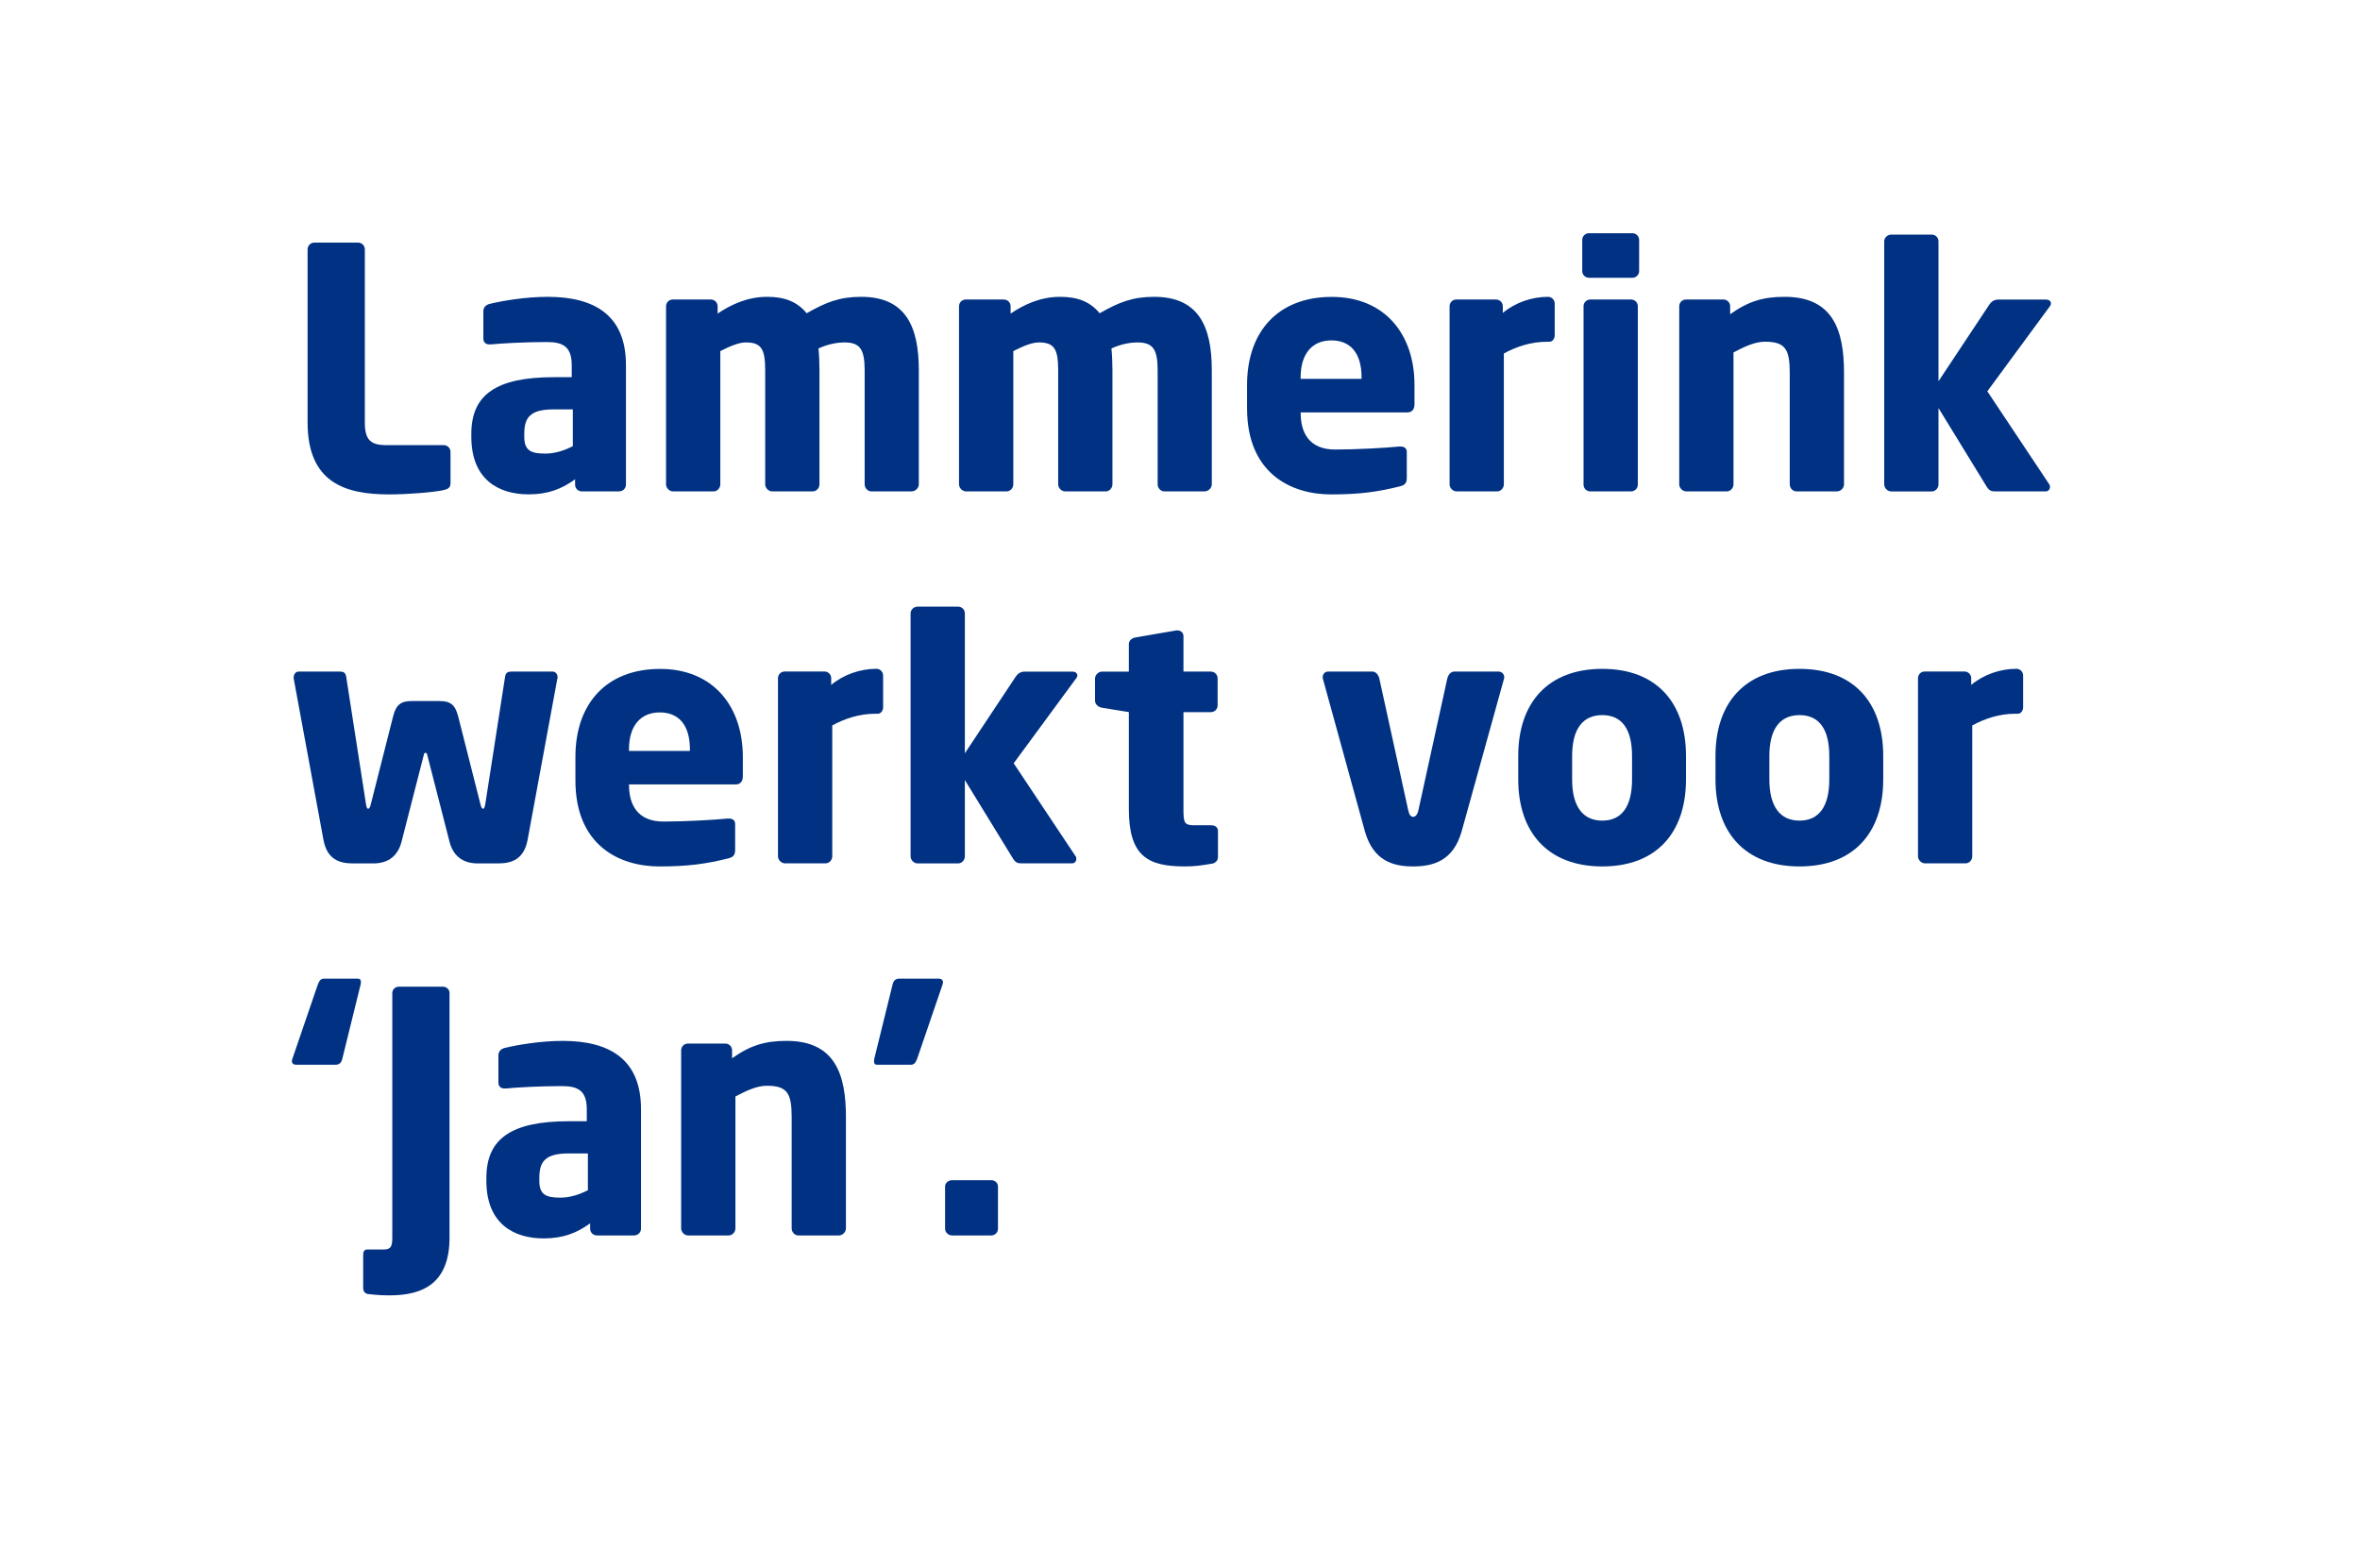
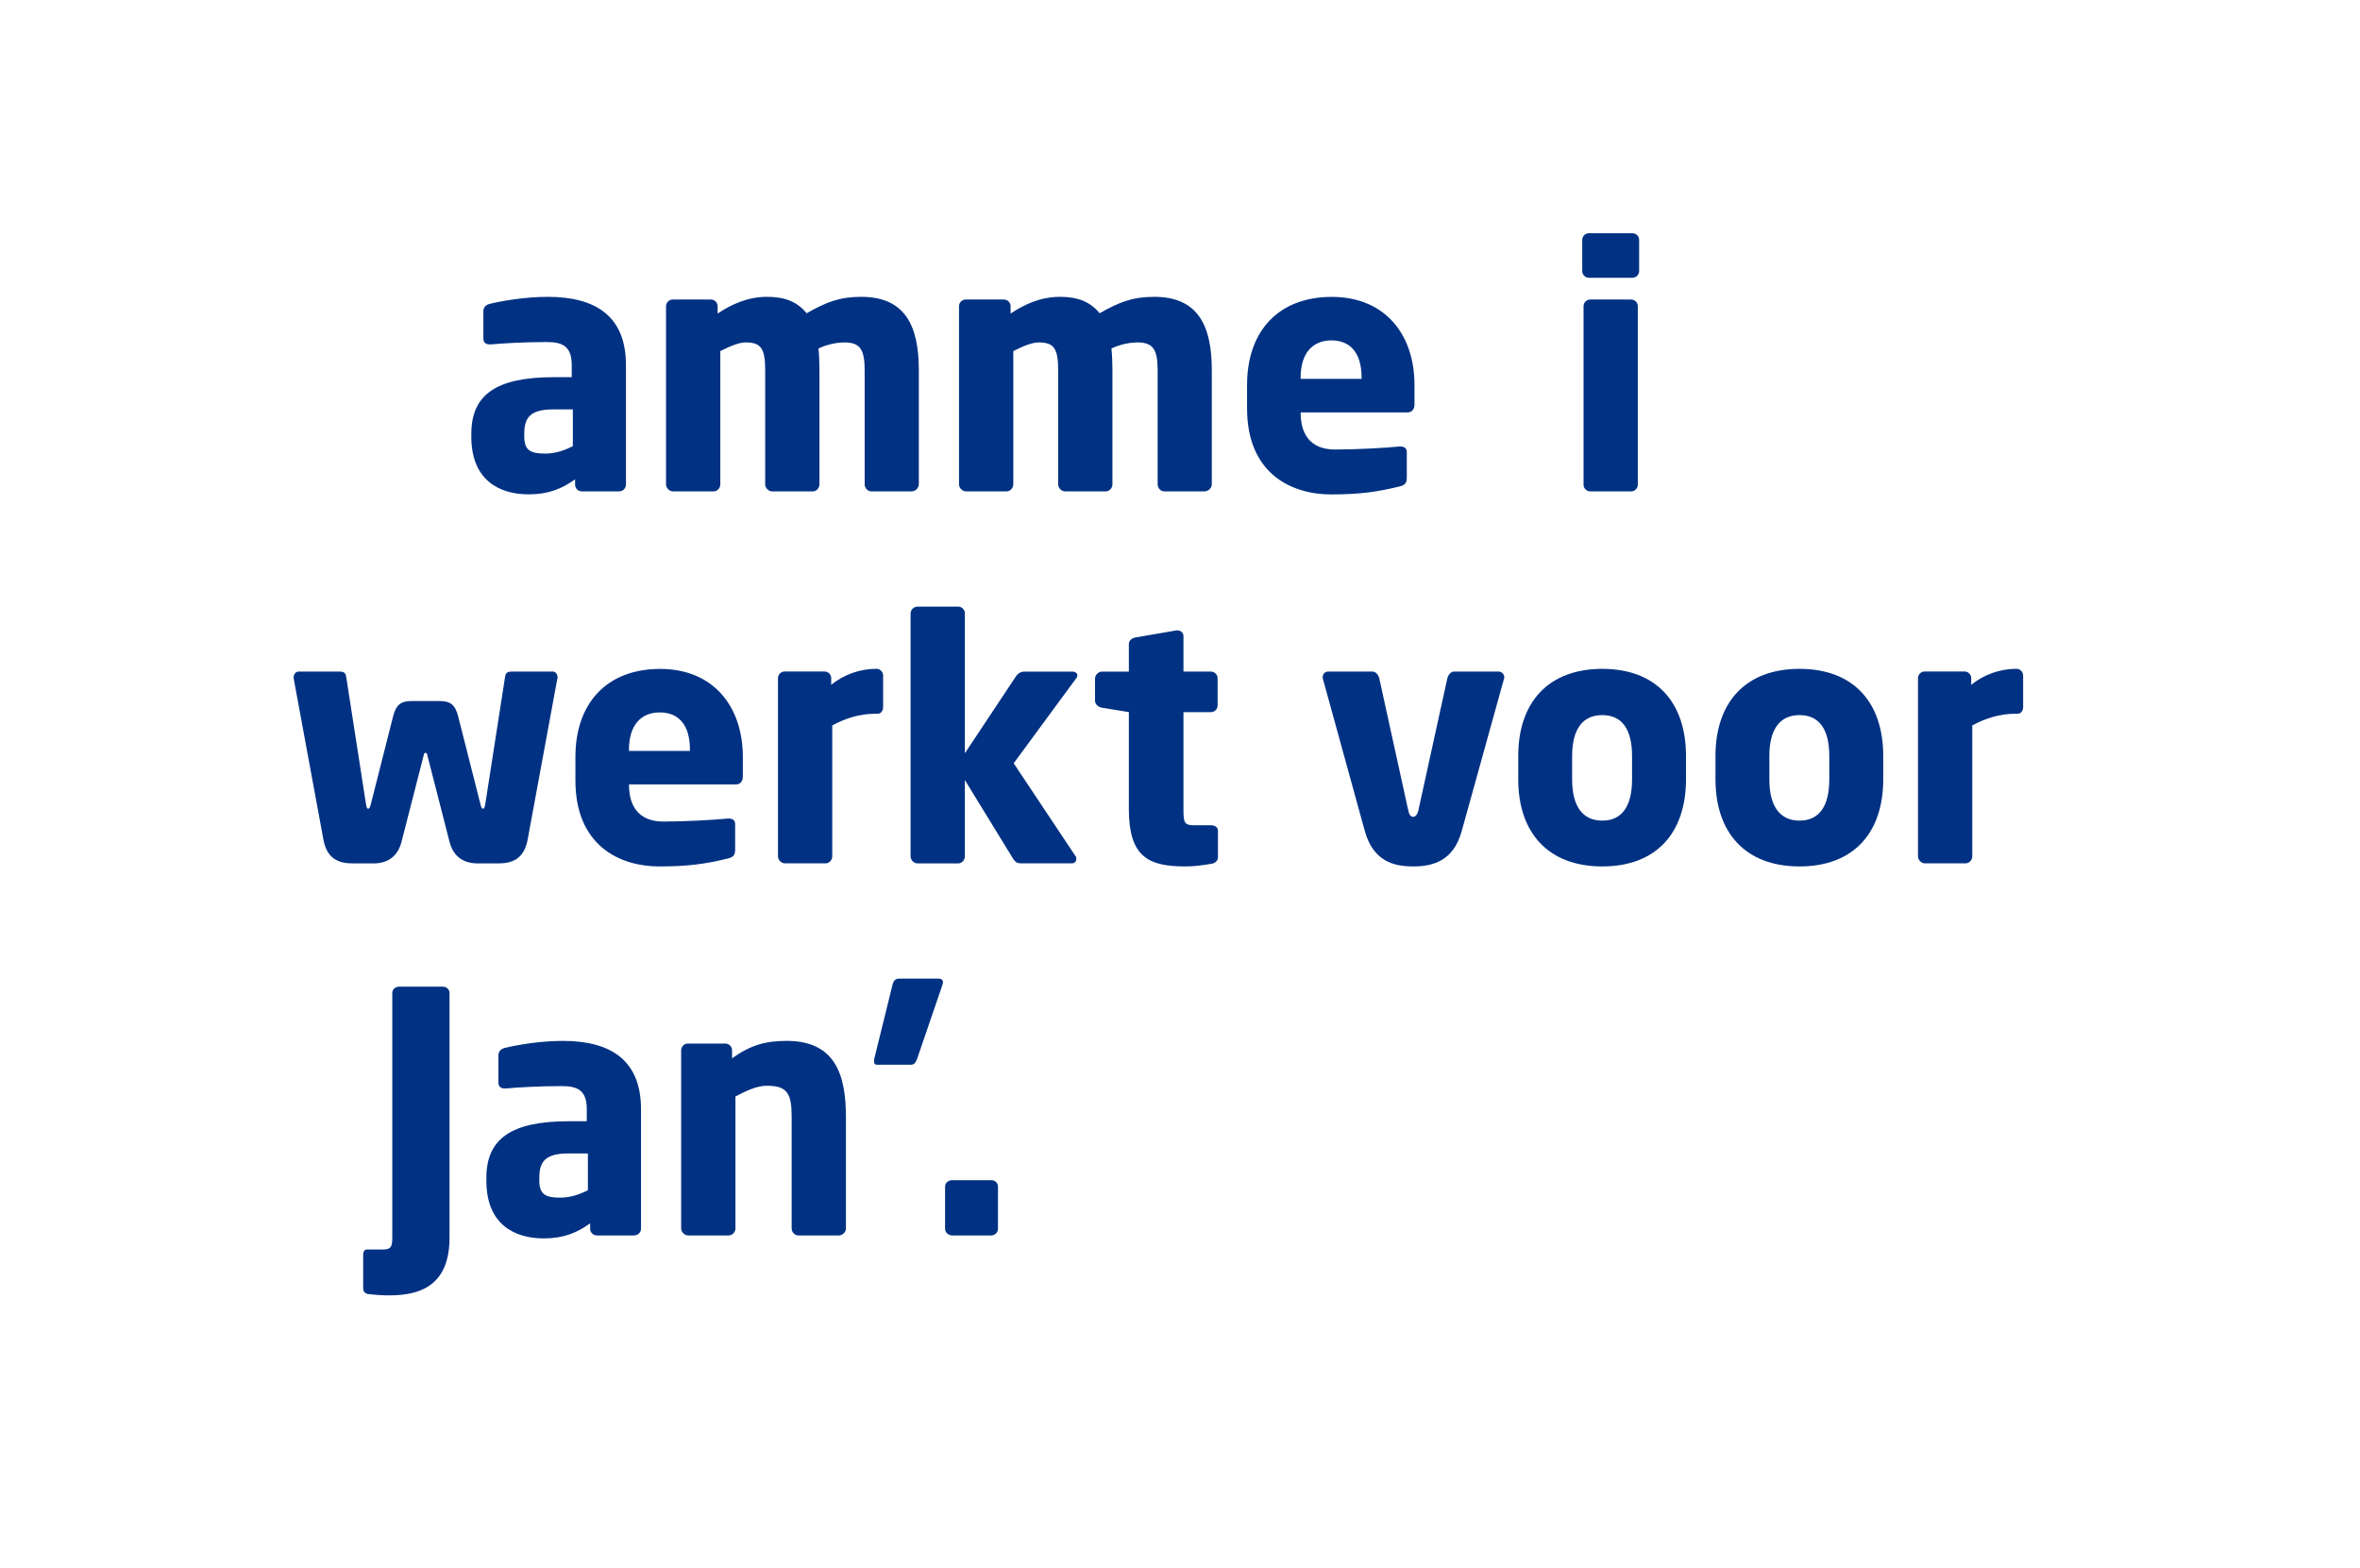
<svg xmlns="http://www.w3.org/2000/svg" id="a" viewBox="0 0 429.66 285.5">
  <defs>
    <style>.b{fill:#003183;}.c{fill:#fff;}</style>
  </defs>
  <rect class="c" width="429.66" height="285.5" />
  <g>
-     <path class="b" d="M80.81,89.22c-2.01,.43-6.7,.79-9.94,.79-7.86,0-14.87-2.01-14.87-13.11v-31.51c0-.67,.55-1.22,1.22-1.22h7.98c.67,0,1.22,.55,1.22,1.22v31.51c0,3.17,1.04,4.14,3.9,4.14h10.48c.67,0,1.22,.55,1.22,1.22v5.67c0,.79-.37,1.1-1.22,1.28Z" />
    <path class="b" d="M112.75,89.46h-6.83c-.67,0-1.22-.55-1.22-1.22v-.98c-2.38,1.71-4.82,2.74-8.47,2.74-5.3,0-10.42-2.56-10.42-10.48v-.55c0-7.13,4.57-10.3,14.99-10.3h3.29v-2.19c0-3.47-1.71-4.21-4.57-4.21-3.9,0-8.23,.24-10.12,.43h-.3c-.61,0-1.1-.31-1.1-1.1v-4.94c0-.67,.43-1.16,1.16-1.34,2.26-.55,6.52-1.28,10.54-1.28,8.78,0,14.26,3.54,14.26,12.43v21.76c0,.67-.55,1.22-1.22,1.22Zm-8.47-14.93h-3.47c-4.27,0-5.36,1.46-5.36,4.45v.55c0,2.56,1.28,3.05,3.84,3.05,1.83,0,3.54-.61,5-1.34v-6.7Z" />
    <path class="b" d="M166.02,89.46h-7.38c-.67,0-1.22-.61-1.22-1.28v-20.78c0-3.9-.91-5.06-3.72-5.06-1.04,0-2.86,.24-4.69,1.1,.12,1.22,.18,2.62,.18,3.96v20.78c0,.67-.55,1.28-1.22,1.28h-7.38c-.67,0-1.28-.61-1.28-1.28v-20.78c0-3.9-.73-5.06-3.54-5.06-1.16,0-2.74,.61-4.63,1.58v24.26c0,.67-.55,1.28-1.22,1.28h-7.38c-.67,0-1.28-.61-1.28-1.28V55.75c0-.67,.55-1.22,1.22-1.22h6.95c.67,0,1.22,.55,1.22,1.22v1.34c2.56-1.71,5.49-3.05,9.02-3.05,3.23,0,5.49,.91,7.19,2.99,3.54-2.01,5.97-2.99,9.94-2.99,8.05,0,10.48,5.36,10.48,13.35v20.78c0,.67-.61,1.28-1.28,1.28Z" />
    <path class="b" d="M219.36,89.46h-7.38c-.67,0-1.22-.61-1.22-1.28v-20.78c0-3.9-.91-5.06-3.72-5.06-1.04,0-2.86,.24-4.69,1.1,.12,1.22,.18,2.62,.18,3.96v20.78c0,.67-.55,1.28-1.22,1.28h-7.38c-.67,0-1.28-.61-1.28-1.28v-20.78c0-3.9-.73-5.06-3.54-5.06-1.16,0-2.74,.61-4.63,1.58v24.26c0,.67-.55,1.28-1.22,1.28h-7.38c-.67,0-1.28-.61-1.28-1.28V55.75c0-.67,.55-1.22,1.22-1.22h6.95c.67,0,1.22,.55,1.22,1.22v1.34c2.56-1.71,5.49-3.05,9.02-3.05,3.23,0,5.49,.91,7.19,2.99,3.54-2.01,5.97-2.99,9.94-2.99,8.05,0,10.48,5.36,10.48,13.35v20.78c0,.67-.61,1.28-1.28,1.28Z" />
    <path class="b" d="M256.24,75.08h-19.44v.12c0,3.47,1.46,6.64,6.28,6.64,3.84,0,9.27-.3,11.7-.55h.18c.67,0,1.16,.3,1.16,.98v4.63c0,.97-.24,1.4-1.28,1.65-3.9,.97-7.19,1.46-12.5,1.46-7.38,0-15.3-3.9-15.3-15.66v-4.27c0-9.81,5.73-16.03,15.42-16.03s15.06,6.83,15.06,16.03v3.54c0,.91-.49,1.46-1.28,1.46Zm-8.35-6.34c0-4.51-2.07-6.77-5.49-6.77s-5.61,2.32-5.61,6.77v.24h11.09v-.24Z" />
-     <path class="b" d="M282.14,62.22h-.49c-2.99,0-5.61,.91-7.86,2.13v23.83c0,.67-.55,1.28-1.22,1.28h-7.38c-.67,0-1.28-.61-1.28-1.28V55.75c0-.67,.55-1.22,1.22-1.22h7.25c.67,0,1.22,.55,1.22,1.22v1.22c2.26-1.89,5.3-2.93,8.23-2.93,.67,0,1.22,.55,1.22,1.22v5.79c0,.55-.37,1.16-.91,1.16Z" />
    <path class="b" d="M297.2,50.57h-7.92c-.67,0-1.22-.55-1.22-1.22v-5.67c0-.67,.55-1.22,1.22-1.22h7.92c.67,0,1.22,.55,1.22,1.22v5.67c0,.67-.55,1.22-1.22,1.22Zm-.24,38.89h-7.44c-.67,0-1.22-.55-1.22-1.22V55.75c0-.67,.55-1.22,1.22-1.22h7.44c.67,0,1.22,.55,1.22,1.22v32.49c0,.67-.55,1.22-1.22,1.22Z" />
-     <path class="b" d="M334.44,89.46h-7.38c-.67,0-1.22-.61-1.22-1.28v-20.3c0-4.27-.79-5.67-4.51-5.67-1.77,0-3.66,.85-5.73,1.95v24.02c0,.67-.55,1.28-1.22,1.28h-7.38c-.67,0-1.28-.61-1.28-1.28V55.75c0-.67,.55-1.22,1.22-1.22h6.83c.67,0,1.22,.55,1.22,1.22v1.46c3.35-2.38,6.03-3.17,9.94-3.17,8.84,0,10.79,6.16,10.79,13.84v20.3c0,.67-.61,1.28-1.28,1.28Z" />
-     <path class="b" d="M373.15,55.82l-11.34,15.42,11.28,16.94c.12,.12,.12,.31,.12,.49,0,.43-.3,.79-.79,.79h-9.2c-.67,0-1.04-.12-1.52-.85l-8.78-14.32v13.9c0,.67-.55,1.28-1.22,1.28h-7.38c-.67,0-1.28-.61-1.28-1.28V43.93c0-.67,.61-1.22,1.28-1.22h7.38c.67,0,1.22,.55,1.22,1.22v25.48l9.26-13.96c.49-.73,1.1-.91,1.59-.91h8.72c.55,0,.91,.31,.91,.67,0,.18-.06,.37-.24,.61Z" />
    <path class="b" d="M101.47,123.54l-5.42,29.38c-.67,3.47-2.8,4.27-5.36,4.27h-3.72c-2.93,0-4.51-1.58-5.12-3.9l-4.08-15.91c-.06-.3-.12-.3-.3-.3s-.24,0-.3,.3l-4.08,15.91c-.61,2.32-2.19,3.9-5.12,3.9h-3.72c-2.56,0-4.69-.79-5.36-4.27l-5.42-29.38v-.24c0-.55,.37-1.04,.91-1.04h7.38c.73,0,1.16,.12,1.28,1.04l3.6,23.16c.06,.49,.24,.79,.37,.79,.18,0,.37-.24,.49-.79l4.08-16.09c.55-2.13,1.46-2.74,3.41-2.74h5c1.95,0,2.86,.61,3.41,2.74l4.08,16.09c.12,.55,.3,.79,.49,.79,.12,0,.3-.3,.37-.79l3.6-23.16c.12-.91,.55-1.04,1.28-1.04h7.38c.55,0,.91,.49,.91,1.04v.24Z" />
    <path class="b" d="M133.96,142.81h-19.44v.12c0,3.47,1.46,6.64,6.28,6.64,3.84,0,9.27-.3,11.7-.55h.18c.67,0,1.16,.3,1.16,.98v4.63c0,.97-.24,1.4-1.28,1.65-3.9,.97-7.19,1.46-12.5,1.46-7.38,0-15.3-3.9-15.3-15.66v-4.27c0-9.81,5.73-16.03,15.42-16.03s15.06,6.83,15.06,16.03v3.54c0,.91-.49,1.46-1.28,1.46Zm-8.35-6.34c0-4.51-2.07-6.77-5.49-6.77s-5.61,2.32-5.61,6.77v.24h11.09v-.24Z" />
    <path class="b" d="M159.87,129.94h-.49c-2.99,0-5.61,.91-7.86,2.13v23.83c0,.67-.55,1.28-1.22,1.28h-7.38c-.67,0-1.28-.61-1.28-1.28v-32.43c0-.67,.55-1.22,1.22-1.22h7.25c.67,0,1.22,.55,1.22,1.22v1.22c2.26-1.89,5.3-2.93,8.23-2.93,.67,0,1.22,.55,1.22,1.22v5.79c0,.55-.37,1.16-.91,1.16Z" />
    <path class="b" d="M195.89,123.54l-11.34,15.42,11.28,16.94c.12,.12,.12,.31,.12,.49,0,.43-.3,.79-.79,.79h-9.2c-.67,0-1.04-.12-1.52-.85l-8.78-14.32v13.9c0,.67-.55,1.28-1.22,1.28h-7.38c-.67,0-1.28-.61-1.28-1.28v-44.25c0-.67,.61-1.22,1.28-1.22h7.38c.67,0,1.22,.55,1.22,1.22v25.48l9.27-13.96c.49-.73,1.1-.91,1.58-.91h8.72c.55,0,.91,.31,.91,.67,0,.18-.06,.37-.24,.61Z" />
    <path class="b" d="M220.58,157.25c-1.83,.3-3.05,.49-4.82,.49-6.7,0-10.24-1.77-10.24-10.42v-17.68l-4.88-.79c-.67-.12-1.28-.61-1.28-1.28v-4.02c0-.67,.61-1.28,1.28-1.28h4.88v-5c0-.67,.55-1.1,1.22-1.22l7.44-1.28h.18c.61,0,1.1,.43,1.1,1.04v6.46h5c.67,0,1.22,.55,1.22,1.22v4.94c0,.67-.55,1.22-1.22,1.22h-5v17.74c0,2.44,.18,2.86,2.01,2.86h2.99c.79,0,1.28,.37,1.28,1.04v4.75c0,.61-.43,1.1-1.16,1.22Z" />
    <path class="b" d="M273.79,123.67l-7.68,27.67c-1.52,5.42-5.24,6.4-8.84,6.4s-7.25-.98-8.78-6.4l-7.62-27.67c-.06-.12-.06-.24-.06-.37,0-.61,.43-1.04,.98-1.04h8.05c.61,0,1.1,.55,1.28,1.28l5.24,23.89c.18,.91,.49,1.28,.91,1.28s.79-.37,.98-1.28l5.24-23.89c.18-.73,.67-1.28,1.28-1.28h8.05c.55,0,1.04,.43,1.04,1.04,0,.12,0,.24-.06,.37Z" />
    <path class="b" d="M291.71,157.74c-9.87,0-15.3-6.16-15.3-15.85v-4.27c0-9.69,5.42-15.85,15.3-15.85s15.24,6.16,15.24,15.85v4.27c0,9.69-5.36,15.85-15.24,15.85Zm5.42-20.11c0-4.94-1.89-7.44-5.42-7.44s-5.49,2.5-5.49,7.44v4.27c0,4.94,1.95,7.5,5.49,7.5s5.42-2.56,5.42-7.5v-4.27Z" />
    <path class="b" d="M327.62,157.74c-9.87,0-15.3-6.16-15.3-15.85v-4.27c0-9.69,5.42-15.85,15.3-15.85s15.24,6.16,15.24,15.85v4.27c0,9.69-5.36,15.85-15.24,15.85Zm5.42-20.11c0-4.94-1.89-7.44-5.42-7.44s-5.49,2.5-5.49,7.44v4.27c0,4.94,1.95,7.5,5.49,7.5s5.42-2.56,5.42-7.5v-4.27Z" />
    <path class="b" d="M367.42,129.94h-.49c-2.99,0-5.61,.91-7.86,2.13v23.83c0,.67-.55,1.28-1.22,1.28h-7.38c-.67,0-1.28-.61-1.28-1.28v-32.43c0-.67,.55-1.22,1.22-1.22h7.25c.67,0,1.22,.55,1.22,1.22v1.22c2.26-1.89,5.3-2.93,8.23-2.93,.67,0,1.22,.55,1.22,1.22v5.79c0,.55-.37,1.16-.91,1.16Z" />
-     <path class="b" d="M65.63,179.33l-3.29,13.35c-.18,.85-.61,1.16-1.22,1.16h-7.25c-.43,0-.73-.24-.73-.67,0-.12,.06-.3,.12-.49l4.57-13.35c.3-.79,.55-1.16,1.16-1.16h6.16c.43,0,.55,.24,.55,.61,0,.12,0,.37-.06,.55Z" />
    <path class="b" d="M70.93,235.83c-1.4,0-2.26-.06-3.9-.24-.55-.06-.91-.49-.91-1.04v-6.22c0-.43,.24-.85,.67-.85h3.05c1.4,0,1.58-.67,1.58-2.19v-44.5c0-.67,.55-1.16,1.22-1.16h7.98c.67,0,1.22,.49,1.22,1.16v44.5c0,8.29-4.75,10.54-10.91,10.54Z" />
    <path class="b" d="M115.49,224.92h-6.83c-.67,0-1.22-.55-1.22-1.22v-.98c-2.38,1.71-4.82,2.74-8.47,2.74-5.3,0-10.42-2.56-10.42-10.48v-.55c0-7.13,4.57-10.3,14.99-10.3h3.29v-2.19c0-3.47-1.71-4.21-4.57-4.21-3.9,0-8.23,.24-10.12,.43h-.3c-.61,0-1.1-.31-1.1-1.1v-4.94c0-.67,.43-1.16,1.16-1.34,2.26-.55,6.52-1.28,10.54-1.28,8.78,0,14.26,3.54,14.26,12.43v21.76c0,.67-.55,1.22-1.22,1.22Zm-8.47-14.93h-3.47c-4.27,0-5.36,1.46-5.36,4.45v.55c0,2.56,1.28,3.05,3.84,3.05,1.83,0,3.54-.61,5-1.34v-6.7Z" />
    <path class="b" d="M152.73,224.92h-7.38c-.67,0-1.22-.61-1.22-1.28v-20.3c0-4.27-.79-5.67-4.51-5.67-1.77,0-3.66,.85-5.73,1.95v24.02c0,.67-.55,1.28-1.22,1.28h-7.38c-.67,0-1.28-.61-1.28-1.28v-32.43c0-.67,.55-1.22,1.22-1.22h6.83c.67,0,1.22,.55,1.22,1.22v1.46c3.35-2.38,6.03-3.17,9.94-3.17,8.84,0,10.79,6.16,10.79,13.84v20.3c0,.67-.61,1.28-1.28,1.28Z" />
    <path class="b" d="M171.57,179.33l-4.57,13.35c-.3,.79-.55,1.16-1.16,1.16h-6.16c-.43,0-.55-.24-.55-.61,0-.12,0-.37,.06-.55l3.29-13.35c.18-.85,.61-1.16,1.22-1.16h7.25c.43,0,.73,.24,.73,.67,0,.12-.06,.3-.12,.49Z" />
    <path class="b" d="M180.47,224.92h-7.13c-.67,0-1.28-.55-1.28-1.22v-7.68c0-.67,.61-1.16,1.28-1.16h7.13c.67,0,1.22,.49,1.22,1.16v7.68c0,.67-.55,1.22-1.22,1.22Z" />
  </g>
</svg>